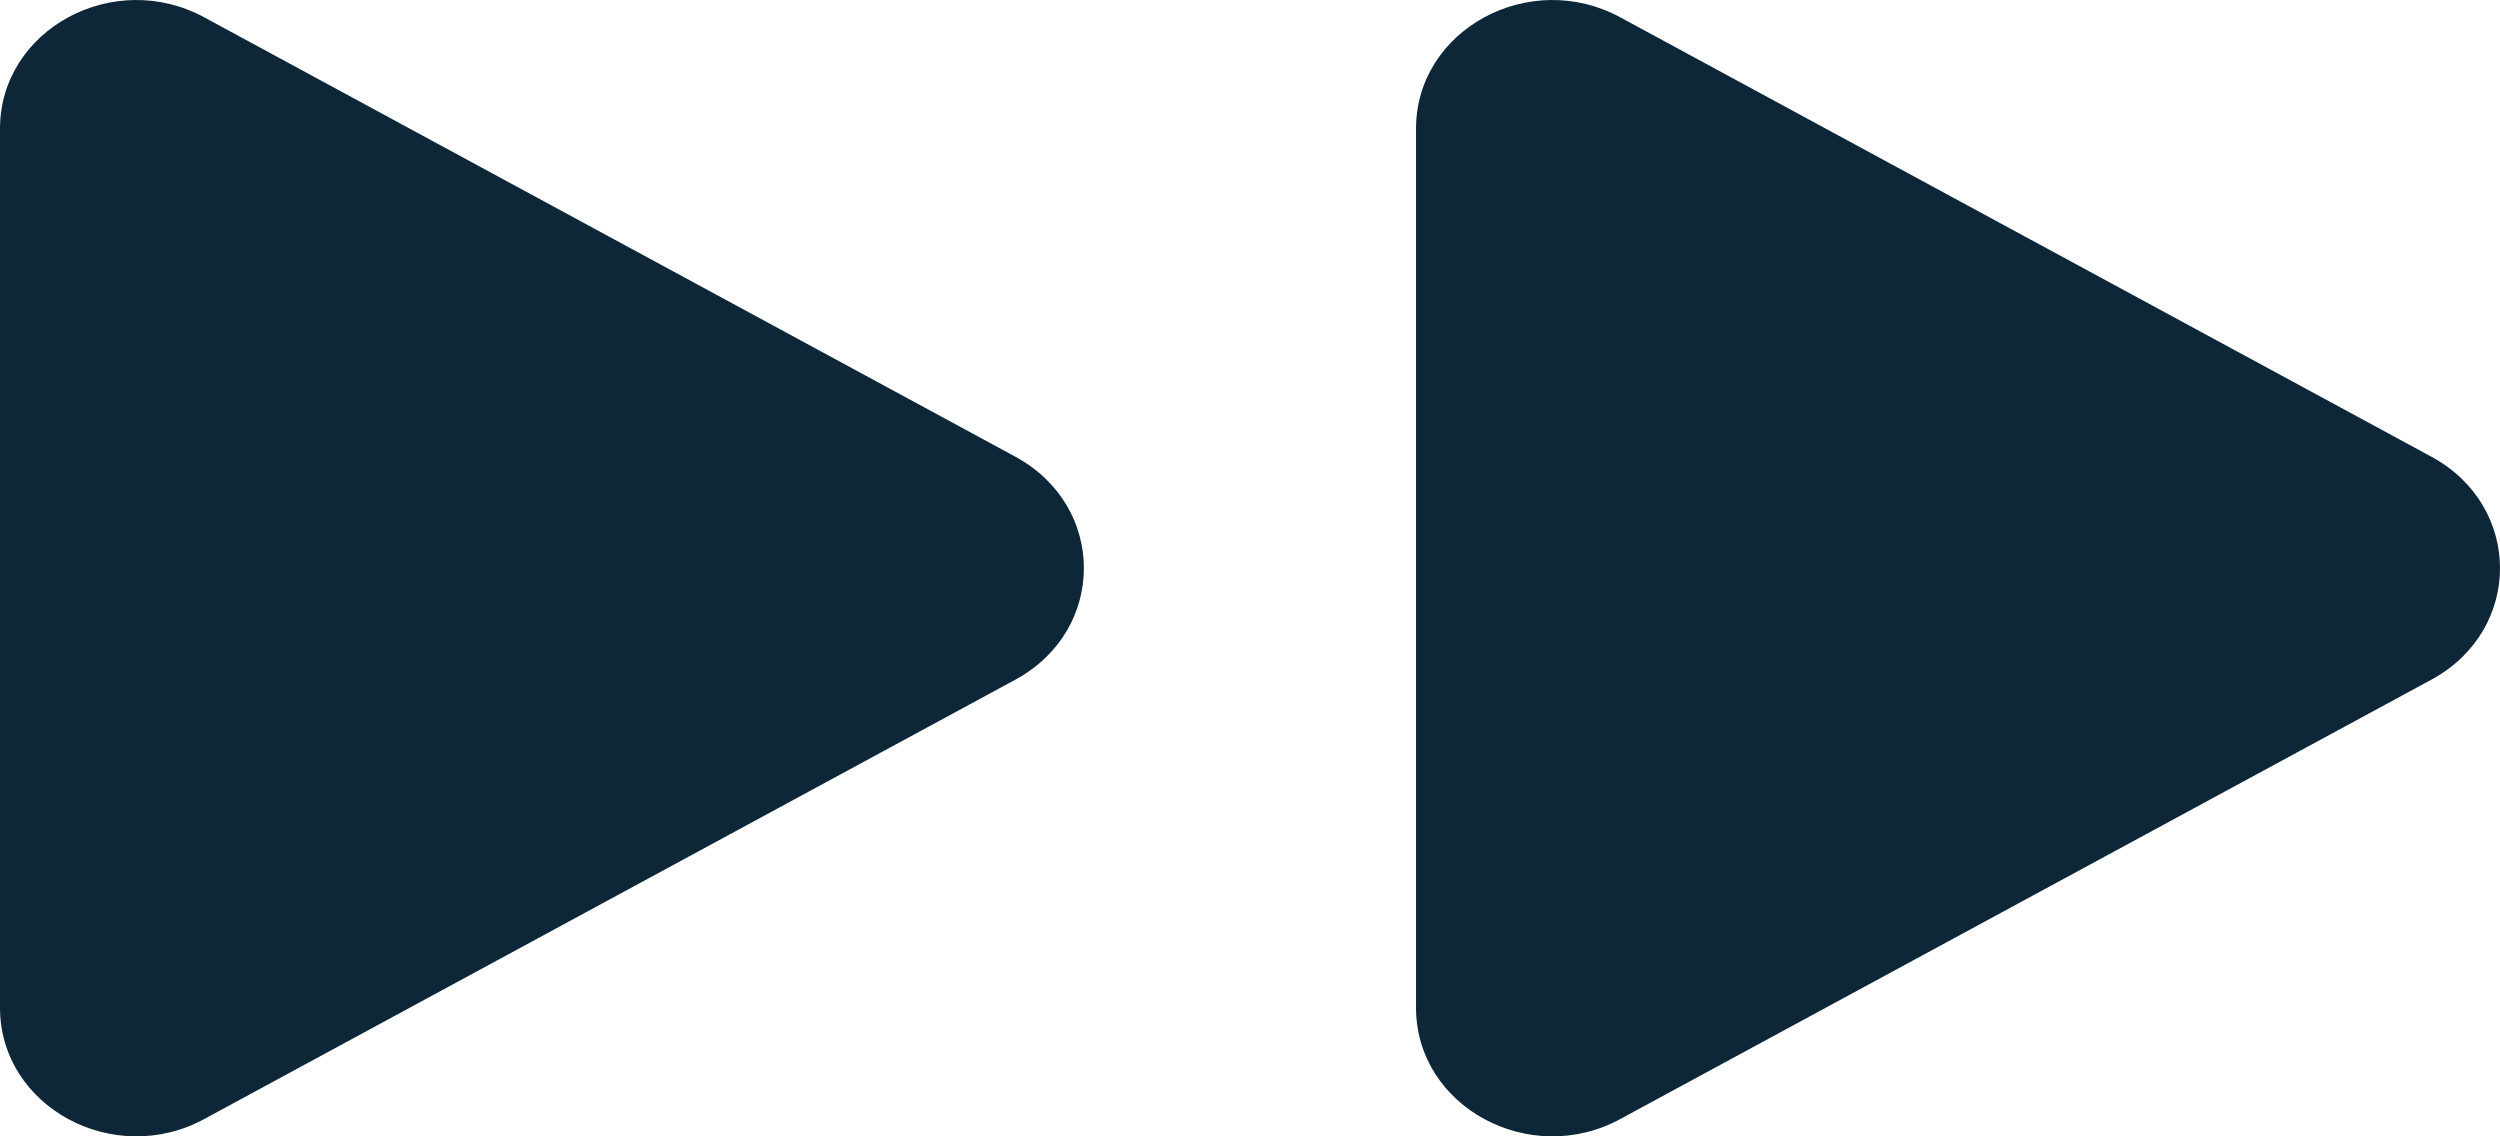
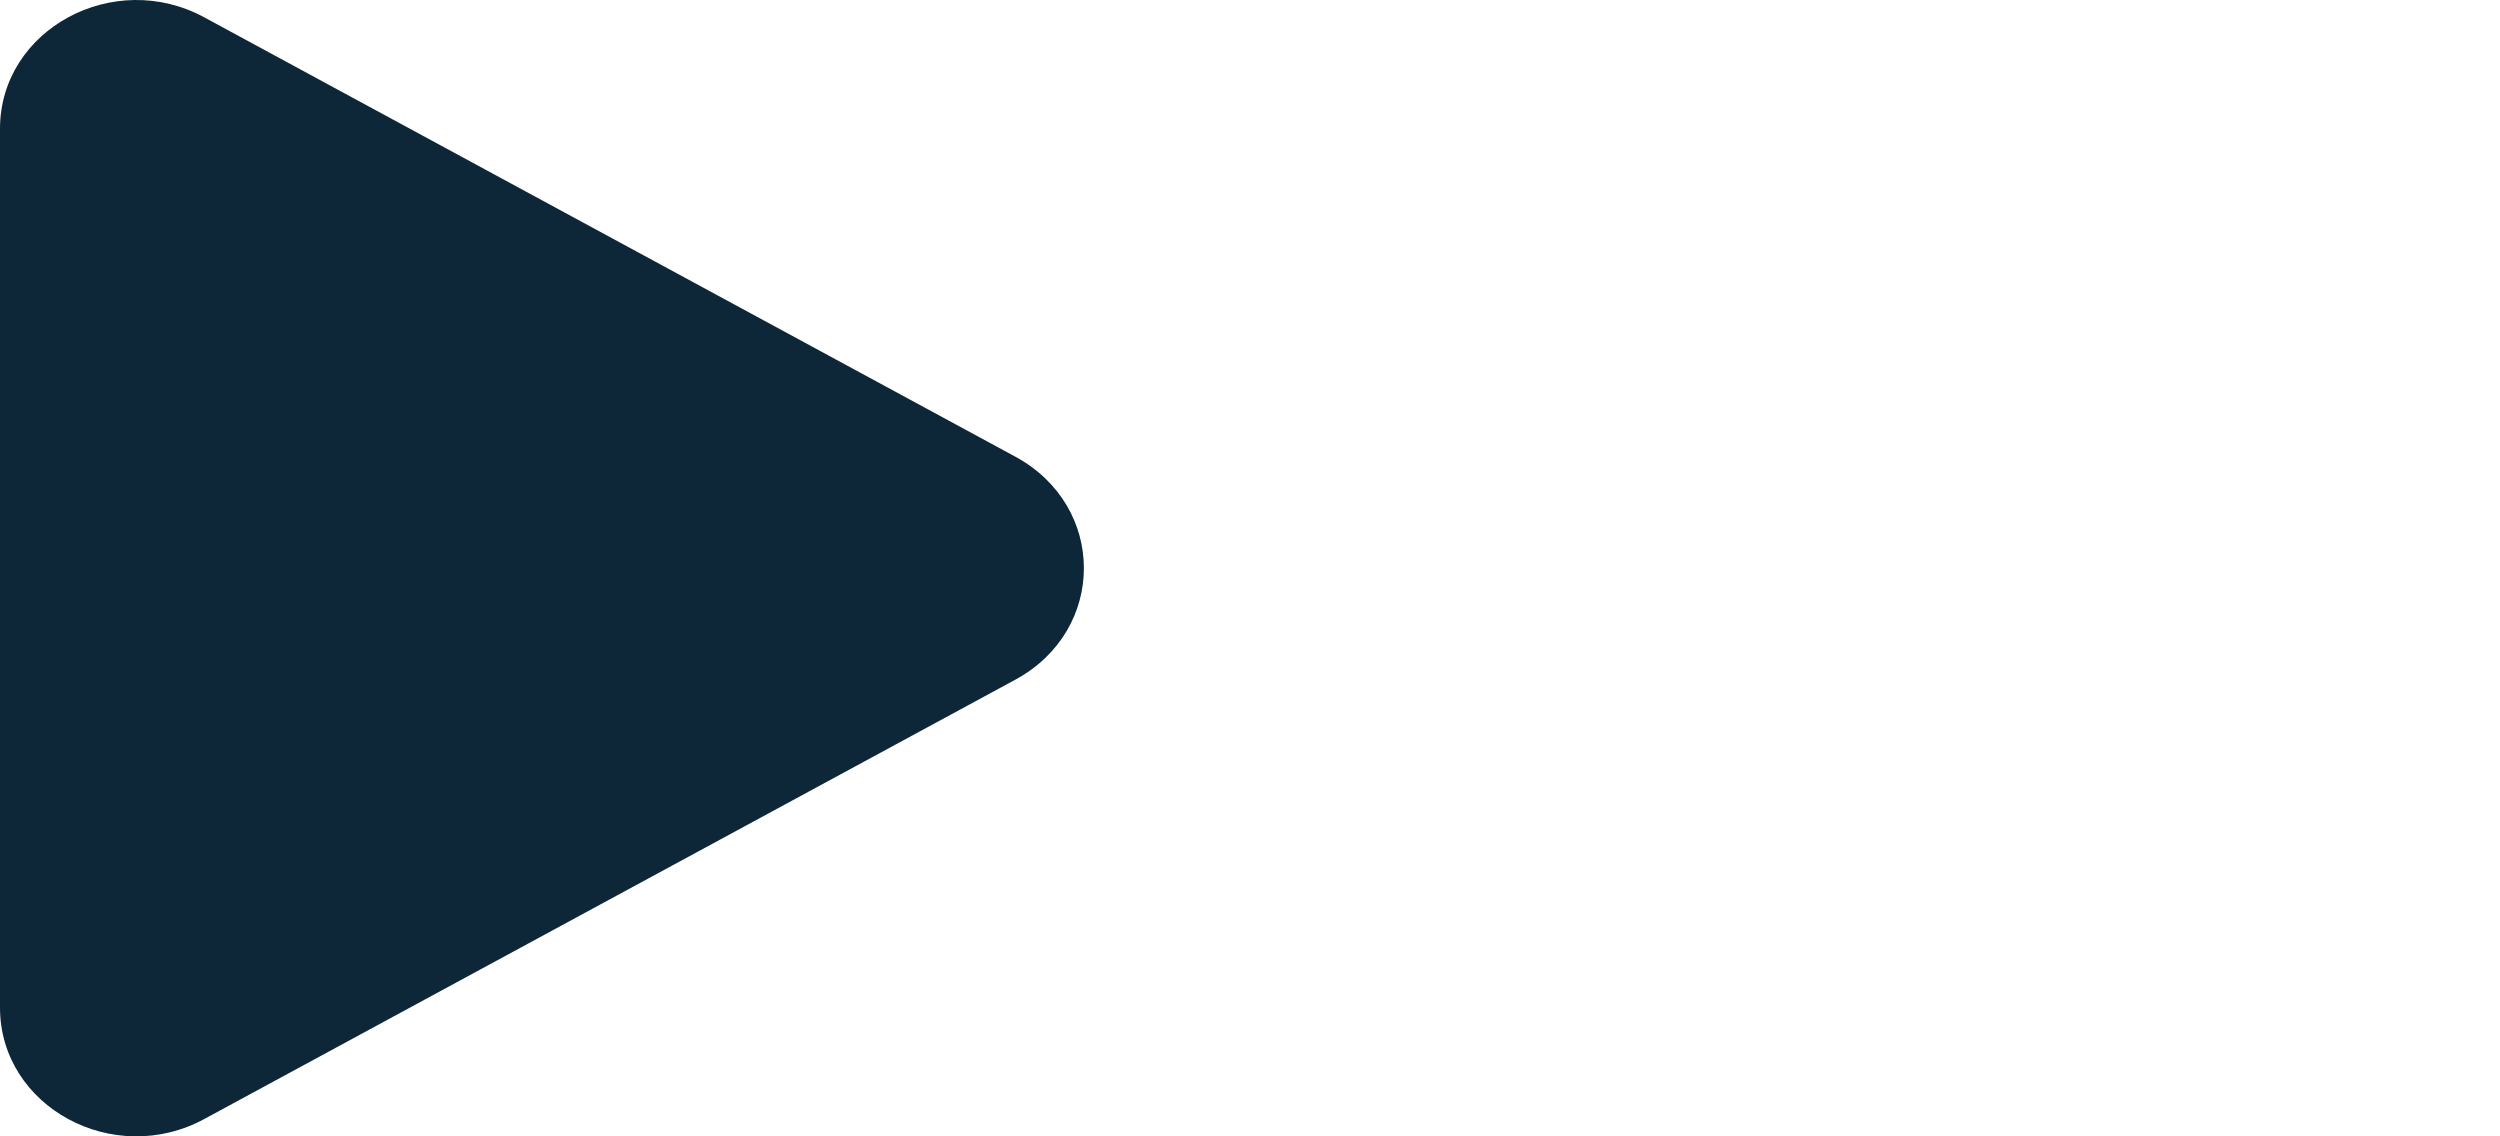
<svg xmlns="http://www.w3.org/2000/svg" width="22" height="10" viewBox="0 0 22 10" fill="none">
  <path d="M8.939 4.021L1.802 0.155C1.002 -0.283 0 0.259 0 1.133V8.867C0 9.741 1.002 10.283 1.802 9.845L8.939 5.979C9.738 5.542 9.738 4.458 8.939 4.021Z" fill="#0D2739" />
-   <path d="M21.4 4.021L14.263 0.155C13.464 -0.283 12.461 0.259 12.461 1.133V8.867C12.461 9.741 13.464 10.283 14.263 9.845L21.4 5.979C22.2 5.542 22.2 4.458 21.4 4.021Z" fill="#0D2739" />
</svg>